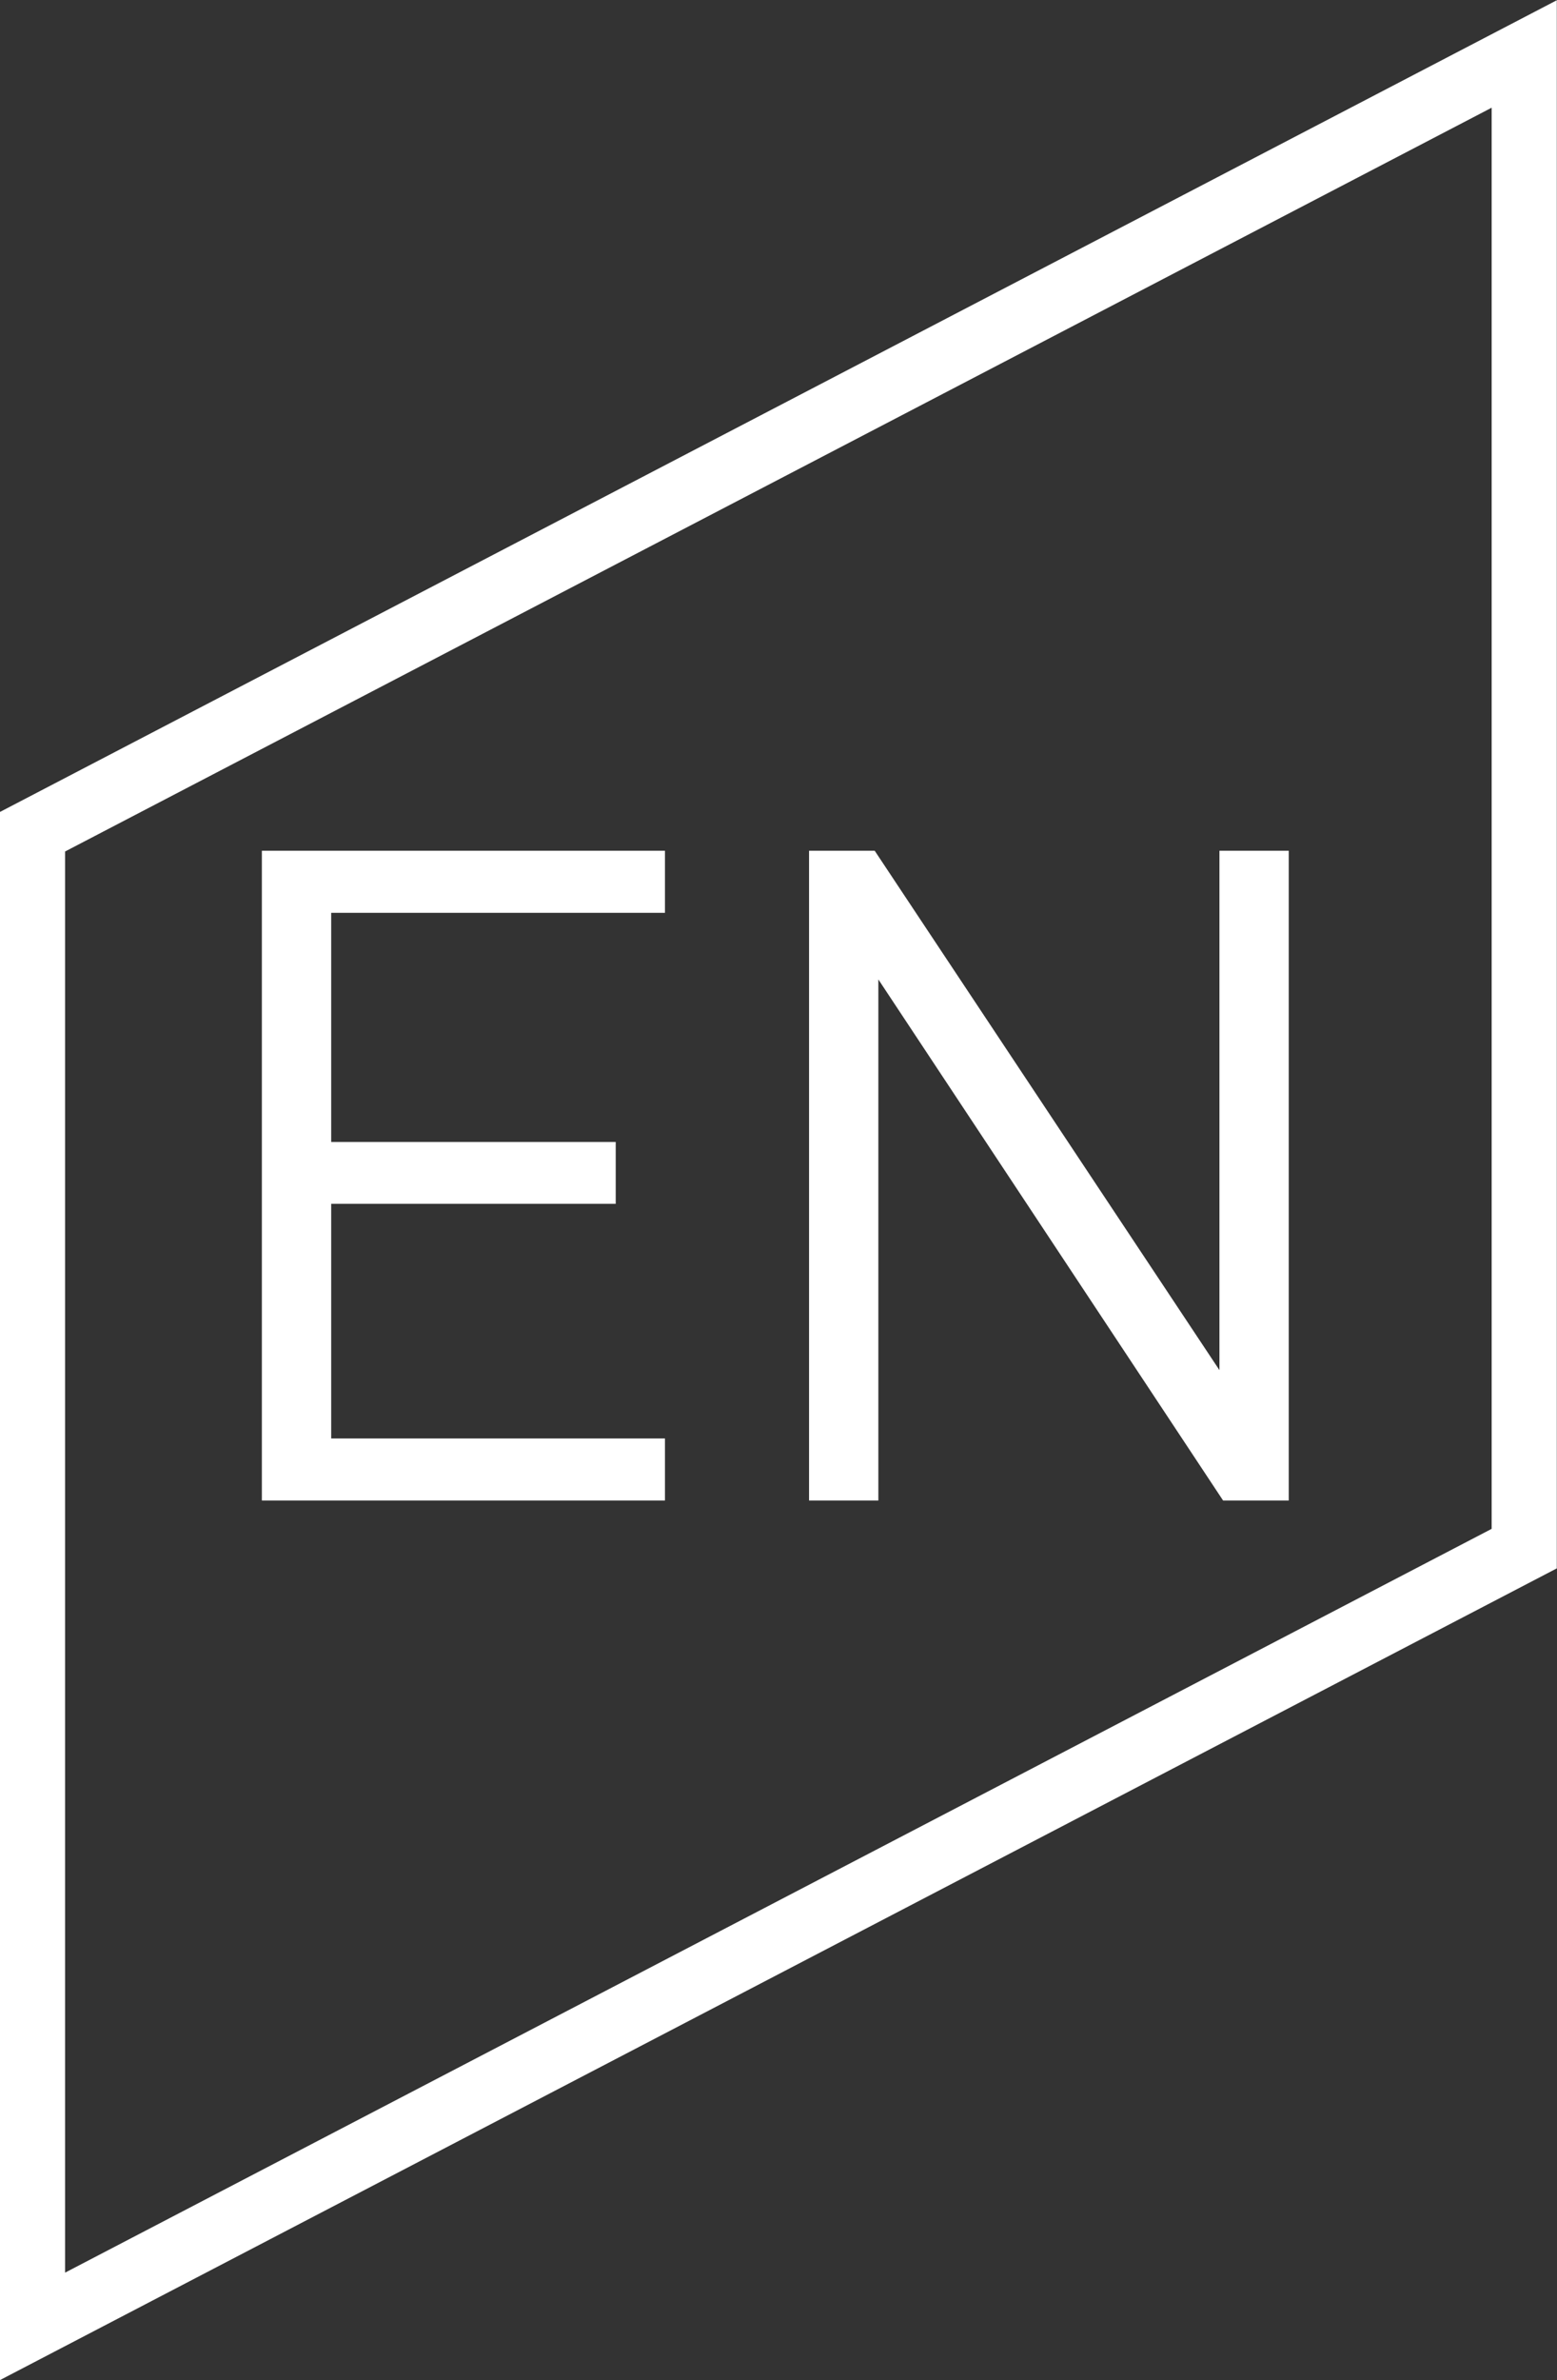
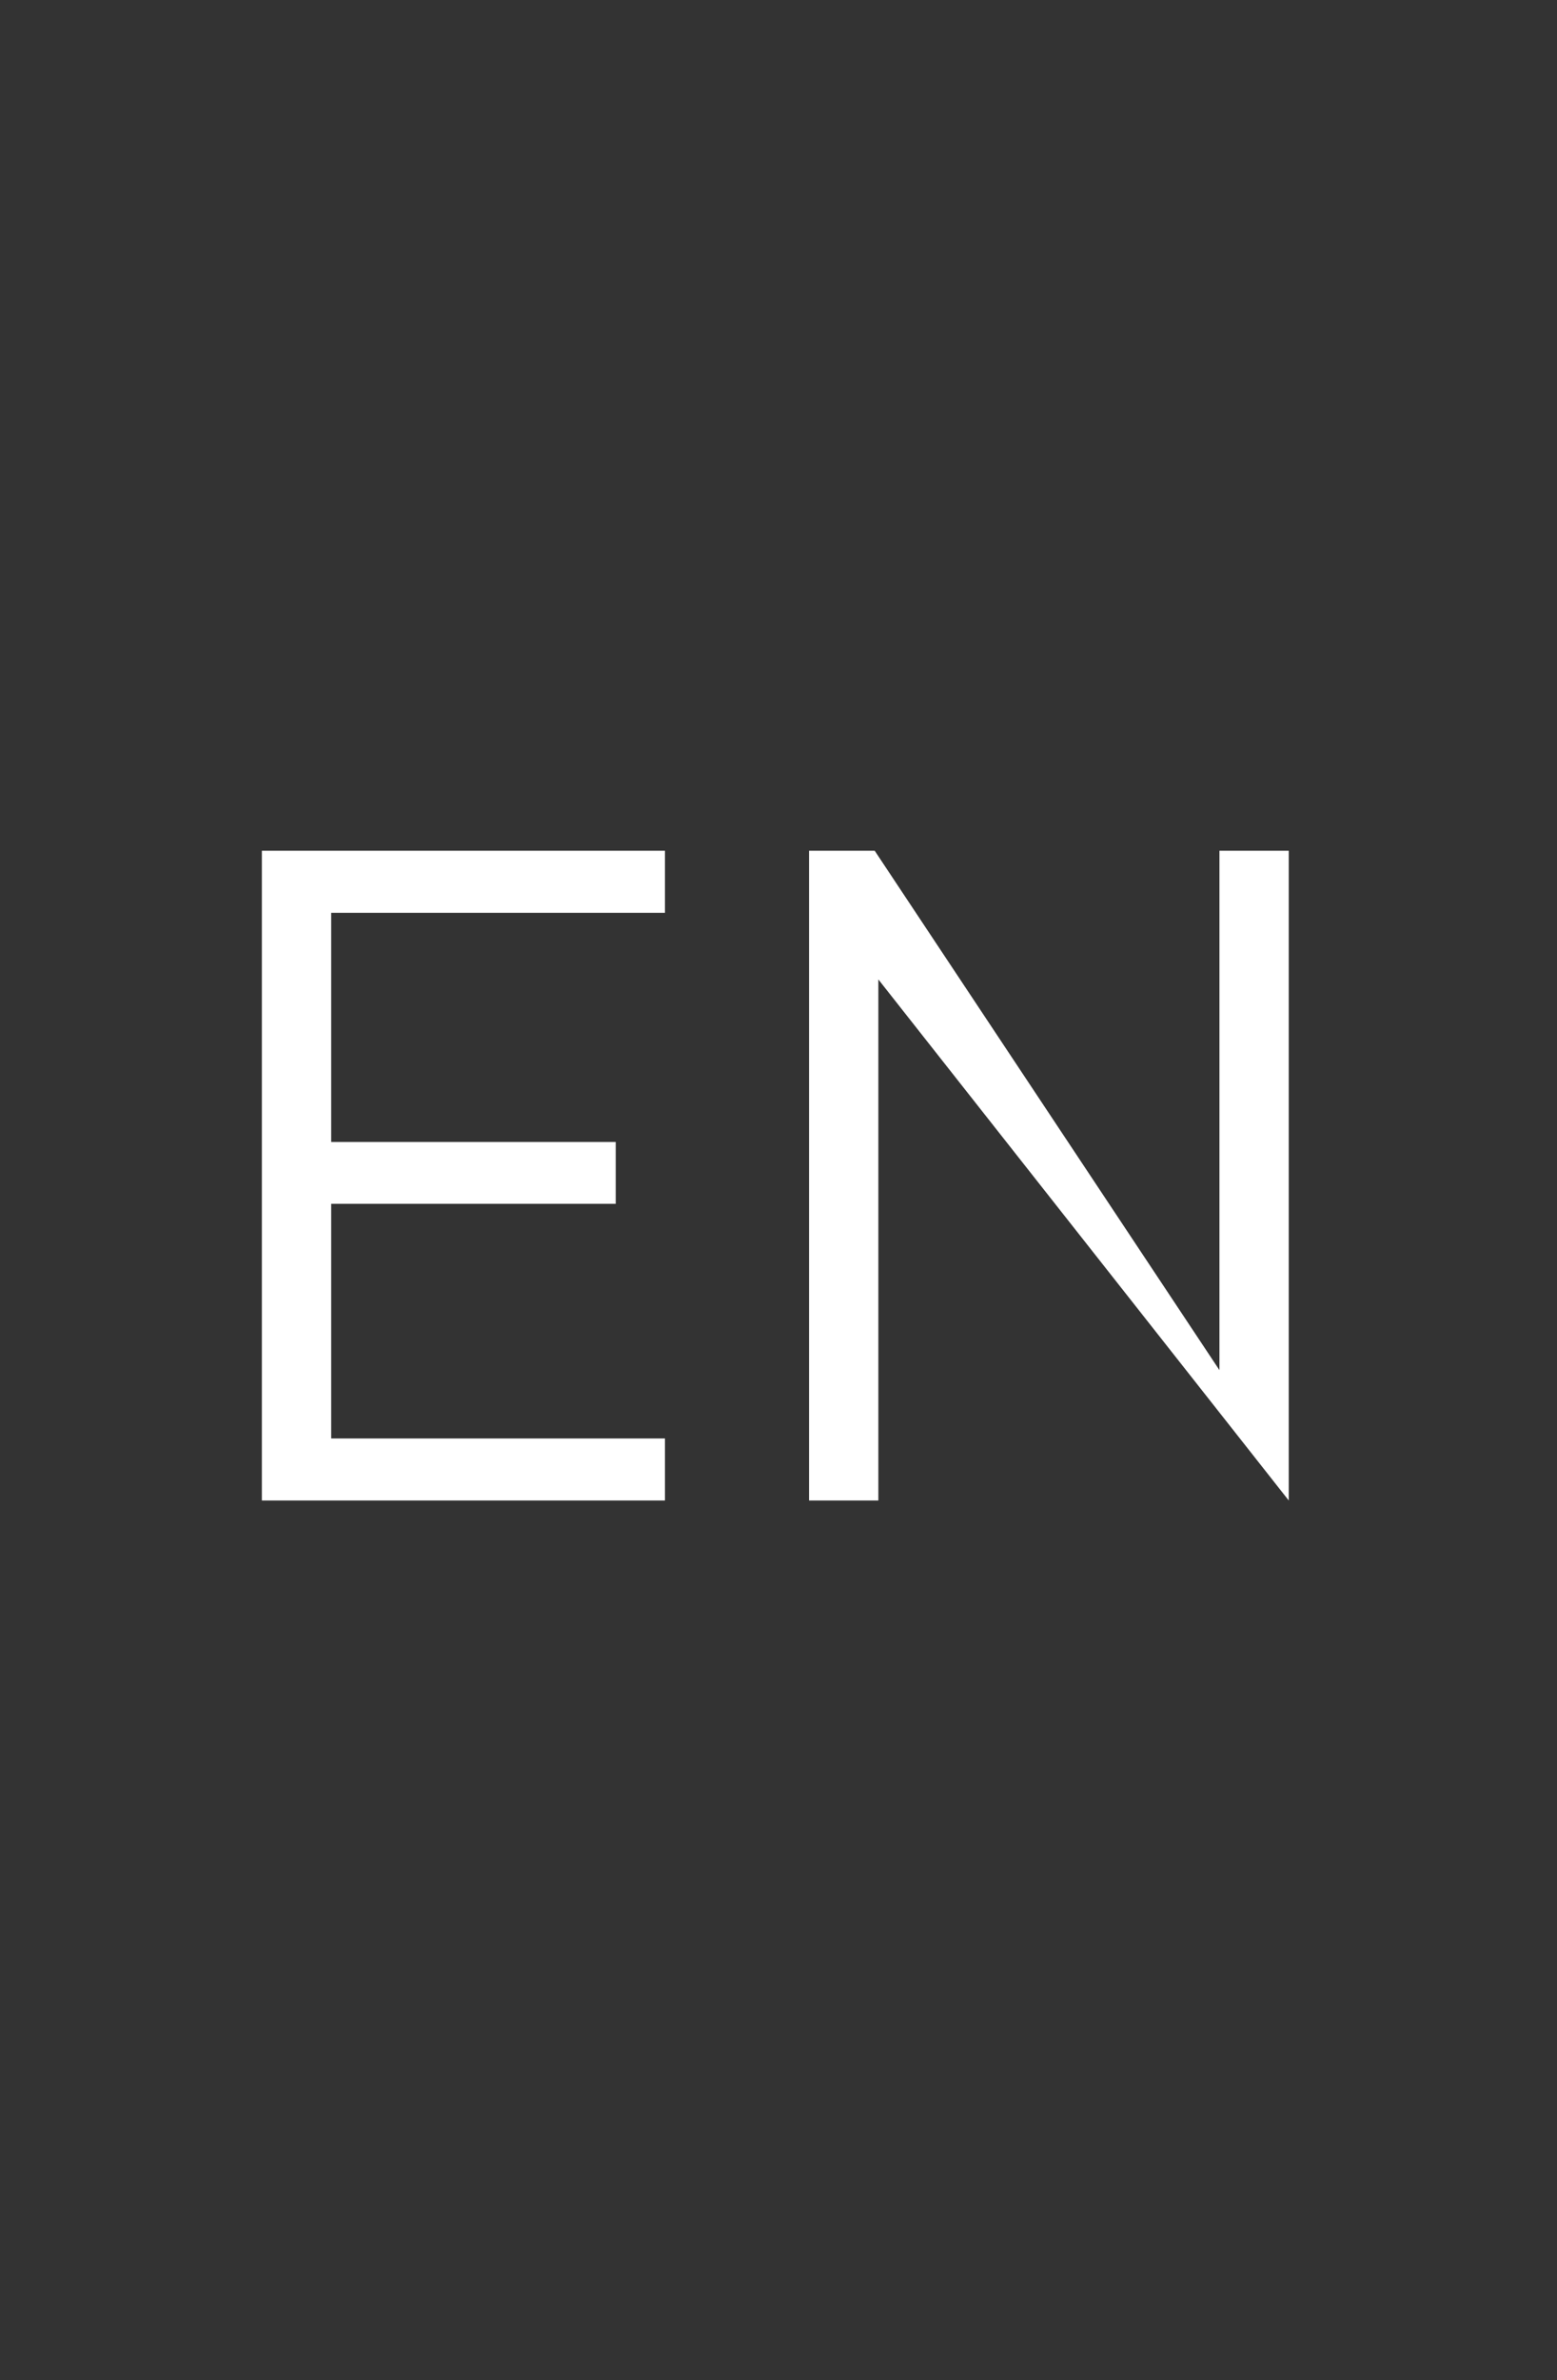
<svg xmlns="http://www.w3.org/2000/svg" width="23.902" height="36.514" viewBox="0 0 23.902 36.514">
  <rect x="0" y="0" width="23.902" height="36.514" fill="#333333" stroke="none" />
  <g id="LINGUA_-_GB" data-name="LINGUA - GB" transform="translate(-1809.598 -10.98)">
-     <path id="Tracciato_16" data-name="Tracciato 16" d="M118.631,95.062l22.9-11.932V60.2l-22.9,11.932Z" transform="translate(1691.466 -48.392)" fill="rgba(96,117,114,0)" stroke="#fff" stroke-width="1" />
-     <path id="Tracciato_949" data-name="Tracciato 949" d="M9.806,15v-.952H4.682v-3.6H9.05V9.5H4.682V5.984H9.806V5.032H3.618V15Zm9.576,0V5.032H18.318V13L13.026,5.032H12.018V15h1.064V7.006L18.374,15Z" transform="translate(1810 19)" fill="#fff" />
+     <path id="Tracciato_949" data-name="Tracciato 949" d="M9.806,15v-.952H4.682v-3.6H9.05V9.5H4.682V5.984H9.806V5.032H3.618V15Zm9.576,0V5.032H18.318V13L13.026,5.032H12.018V15h1.064V7.006Z" transform="translate(1810 19)" fill="#fff" />
  </g>
</svg>